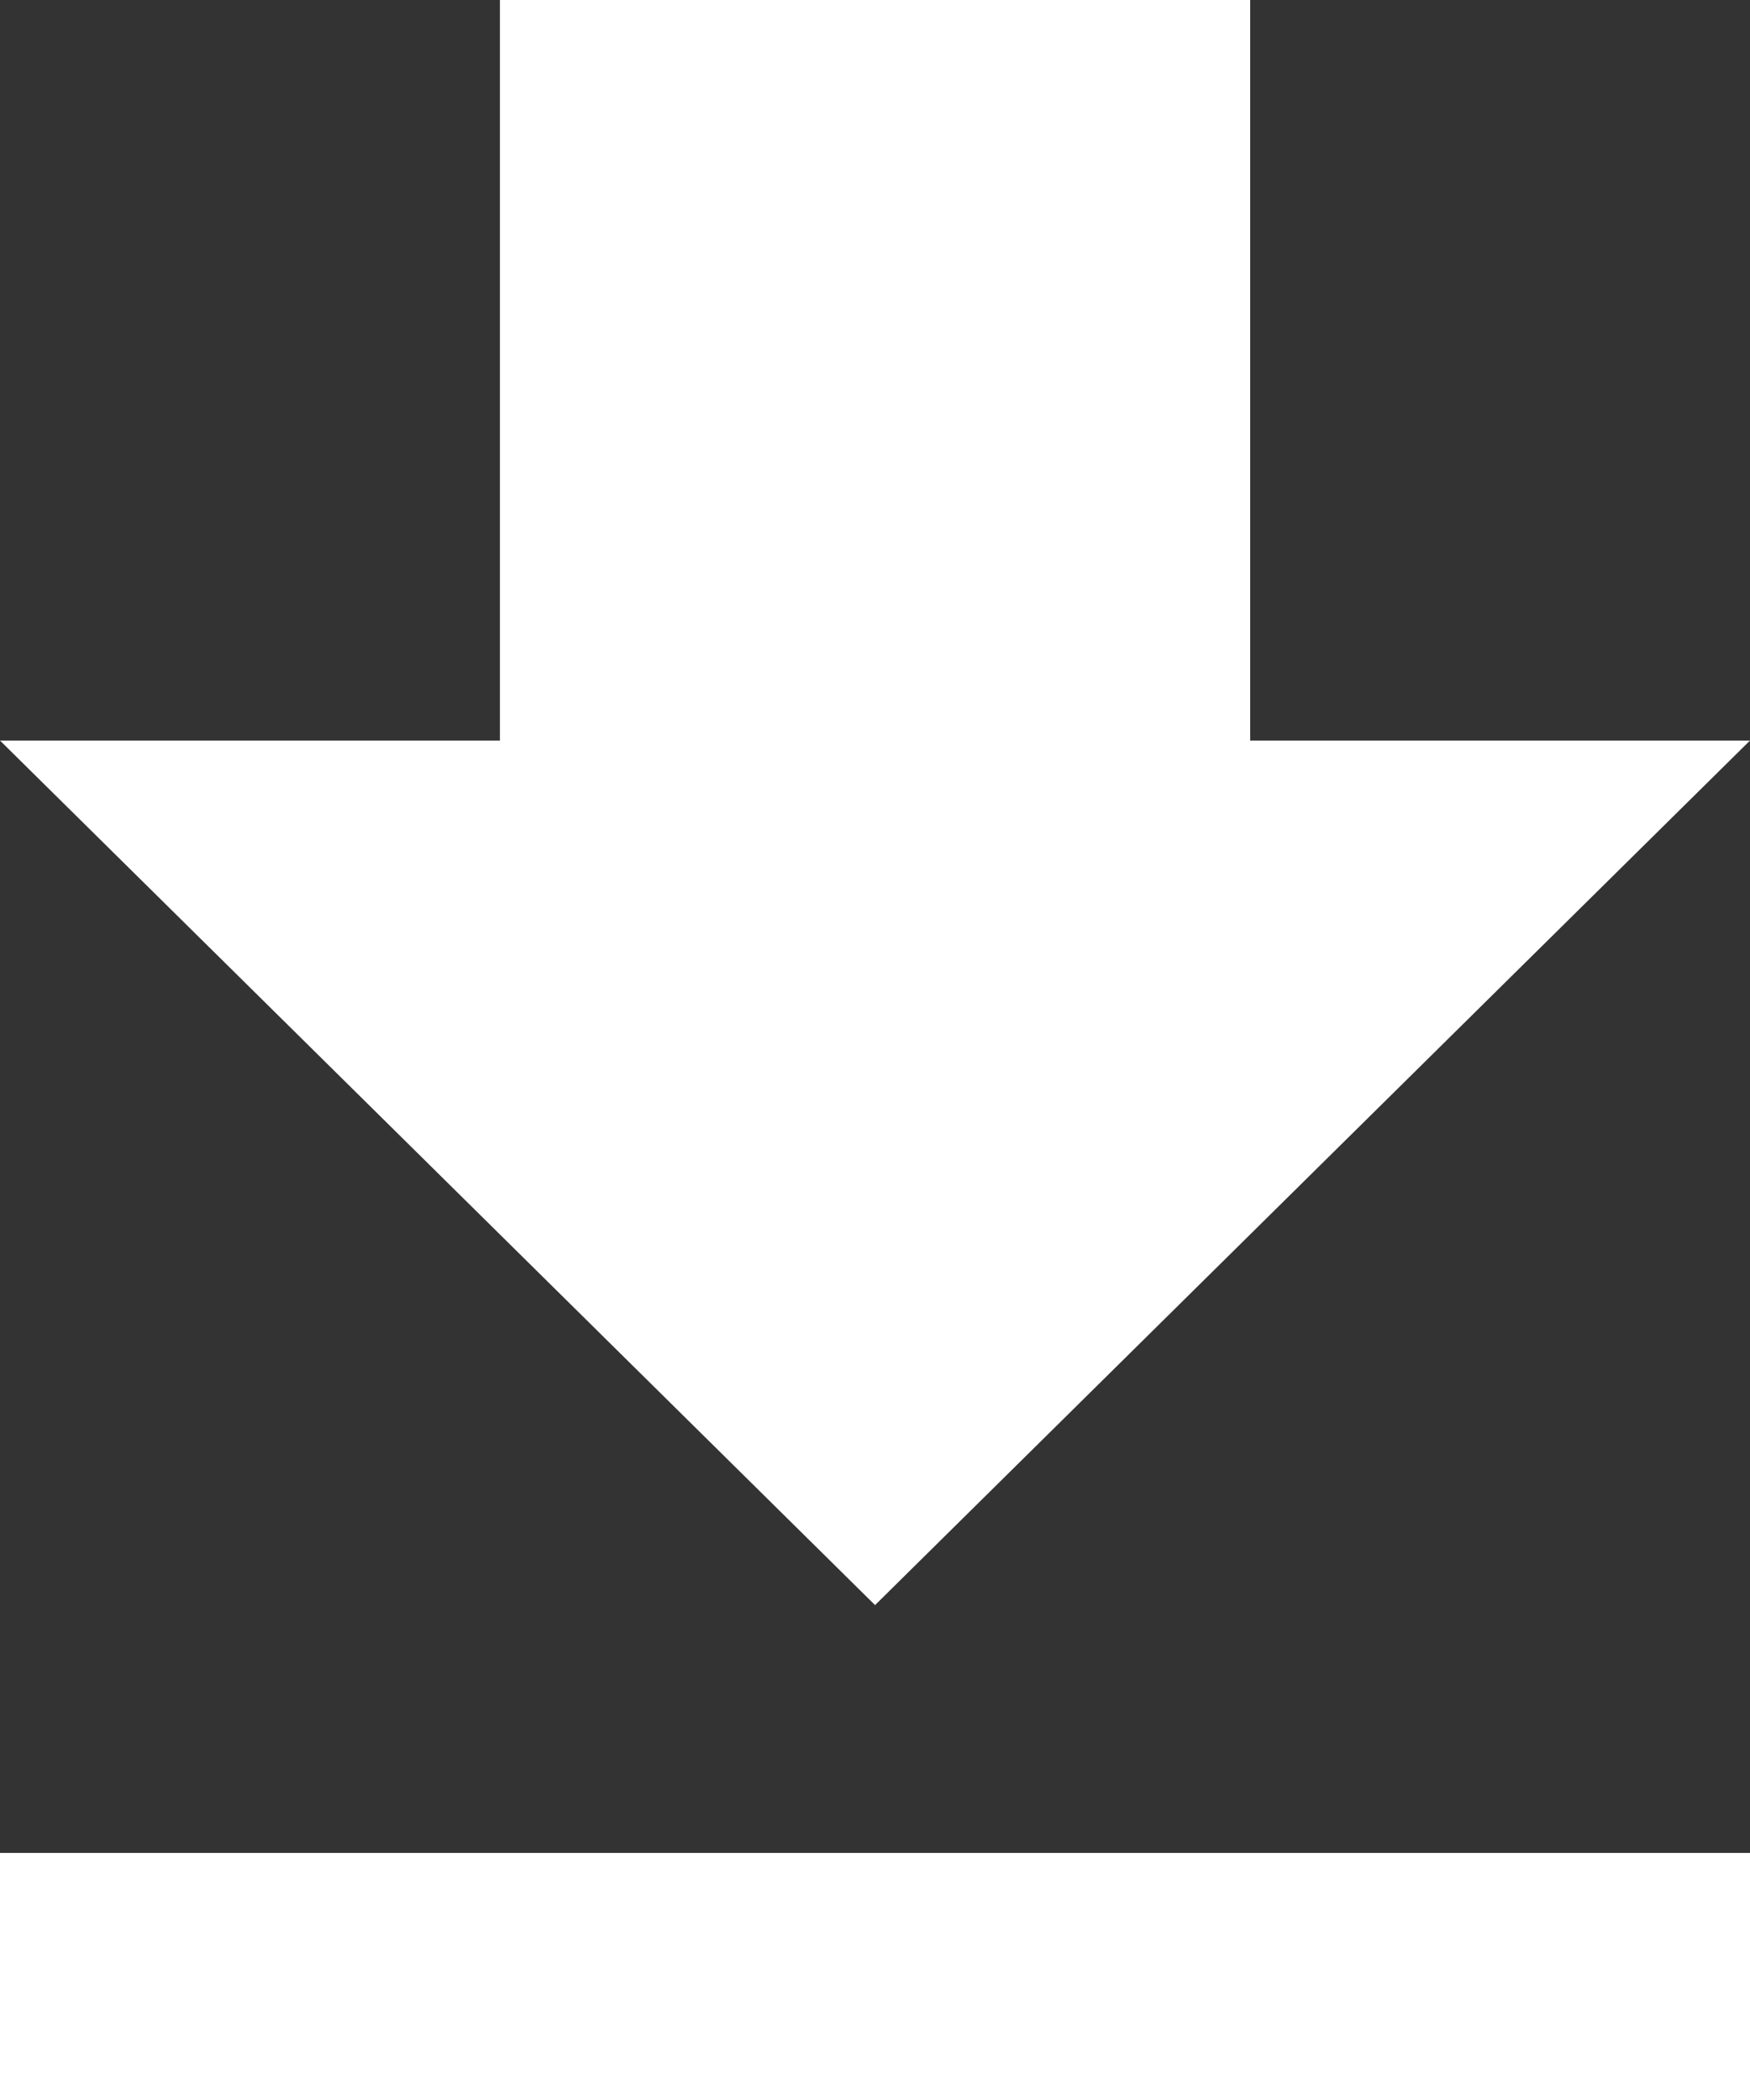
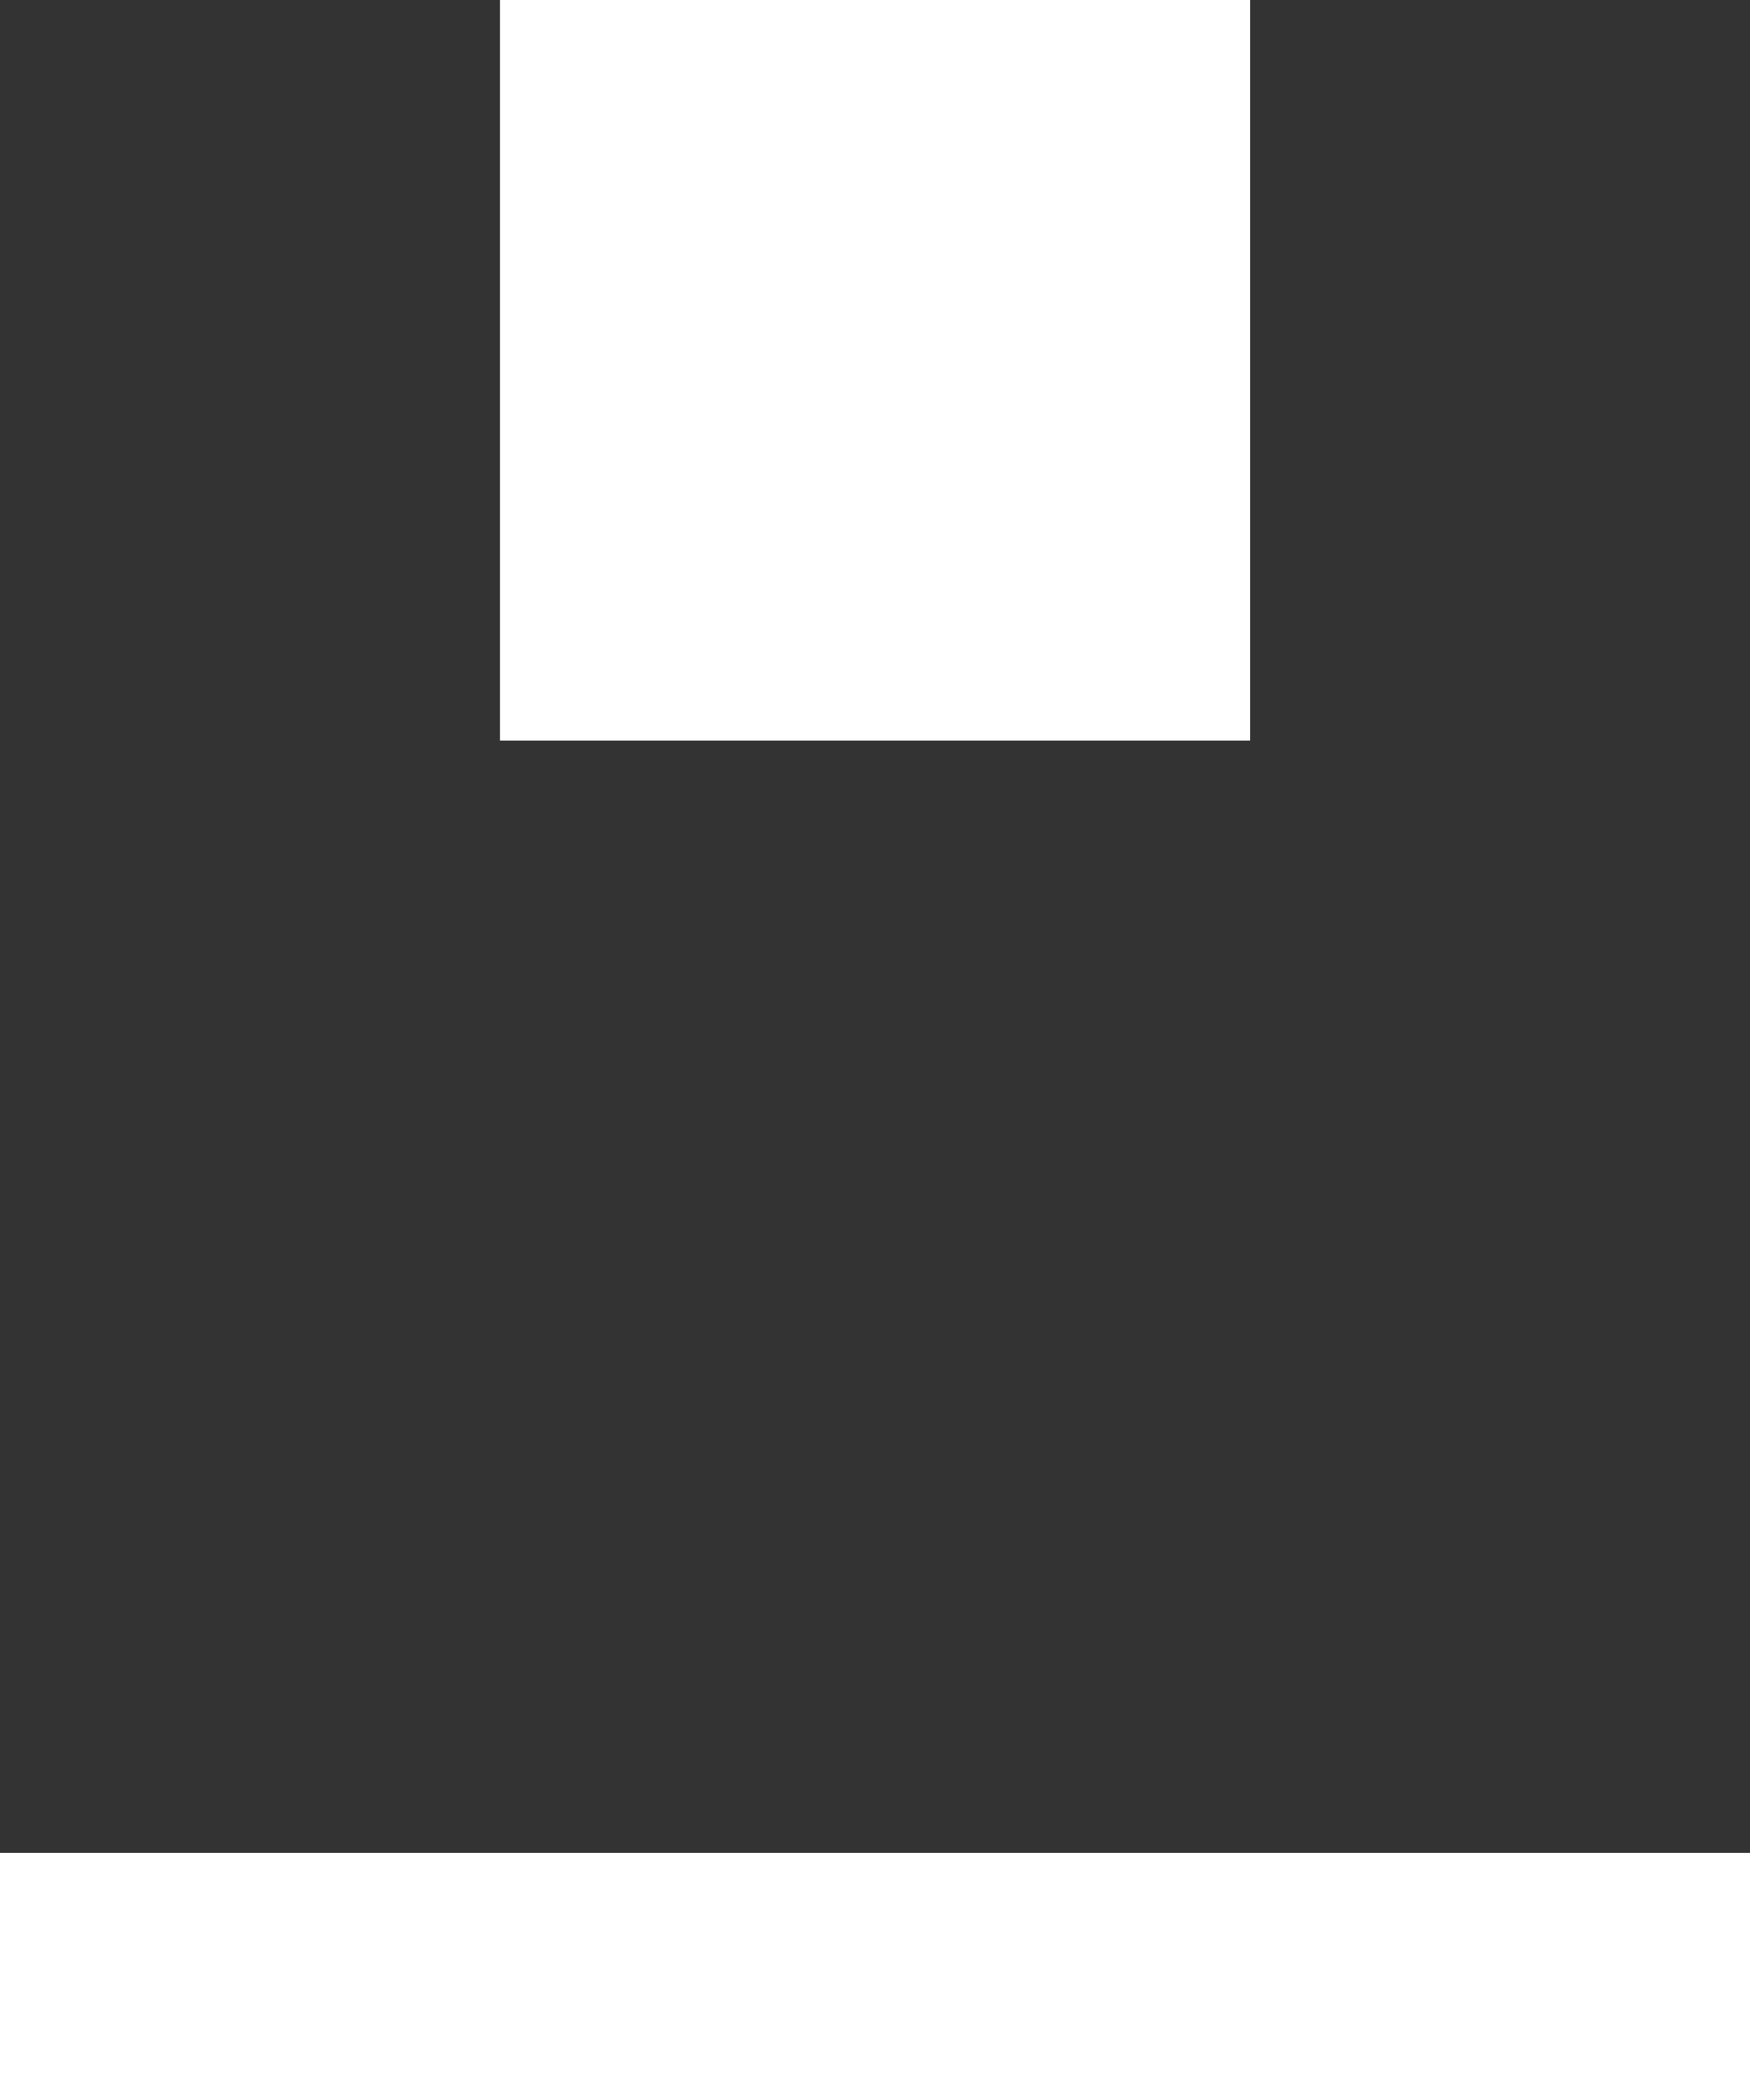
<svg xmlns="http://www.w3.org/2000/svg" width="15.833" height="19" viewBox="0 0 15.833 19">
  <rect x="0" y="0" width="15.833" height="19" fill="#333333" stroke="none" />
-   <path id="md-download" d="M22.583,11.2H18.061V4.5H11.273v6.7H6.75l7.917,7.822ZM6.75,21.264V23.5H22.583V21.264Z" transform="translate(-6.75 -4.5)" fill="#fff" />
+   <path id="md-download" d="M22.583,11.2H18.061V4.5H11.273v6.7H6.75ZM6.75,21.264V23.5H22.583V21.264Z" transform="translate(-6.75 -4.5)" fill="#fff" />
</svg>